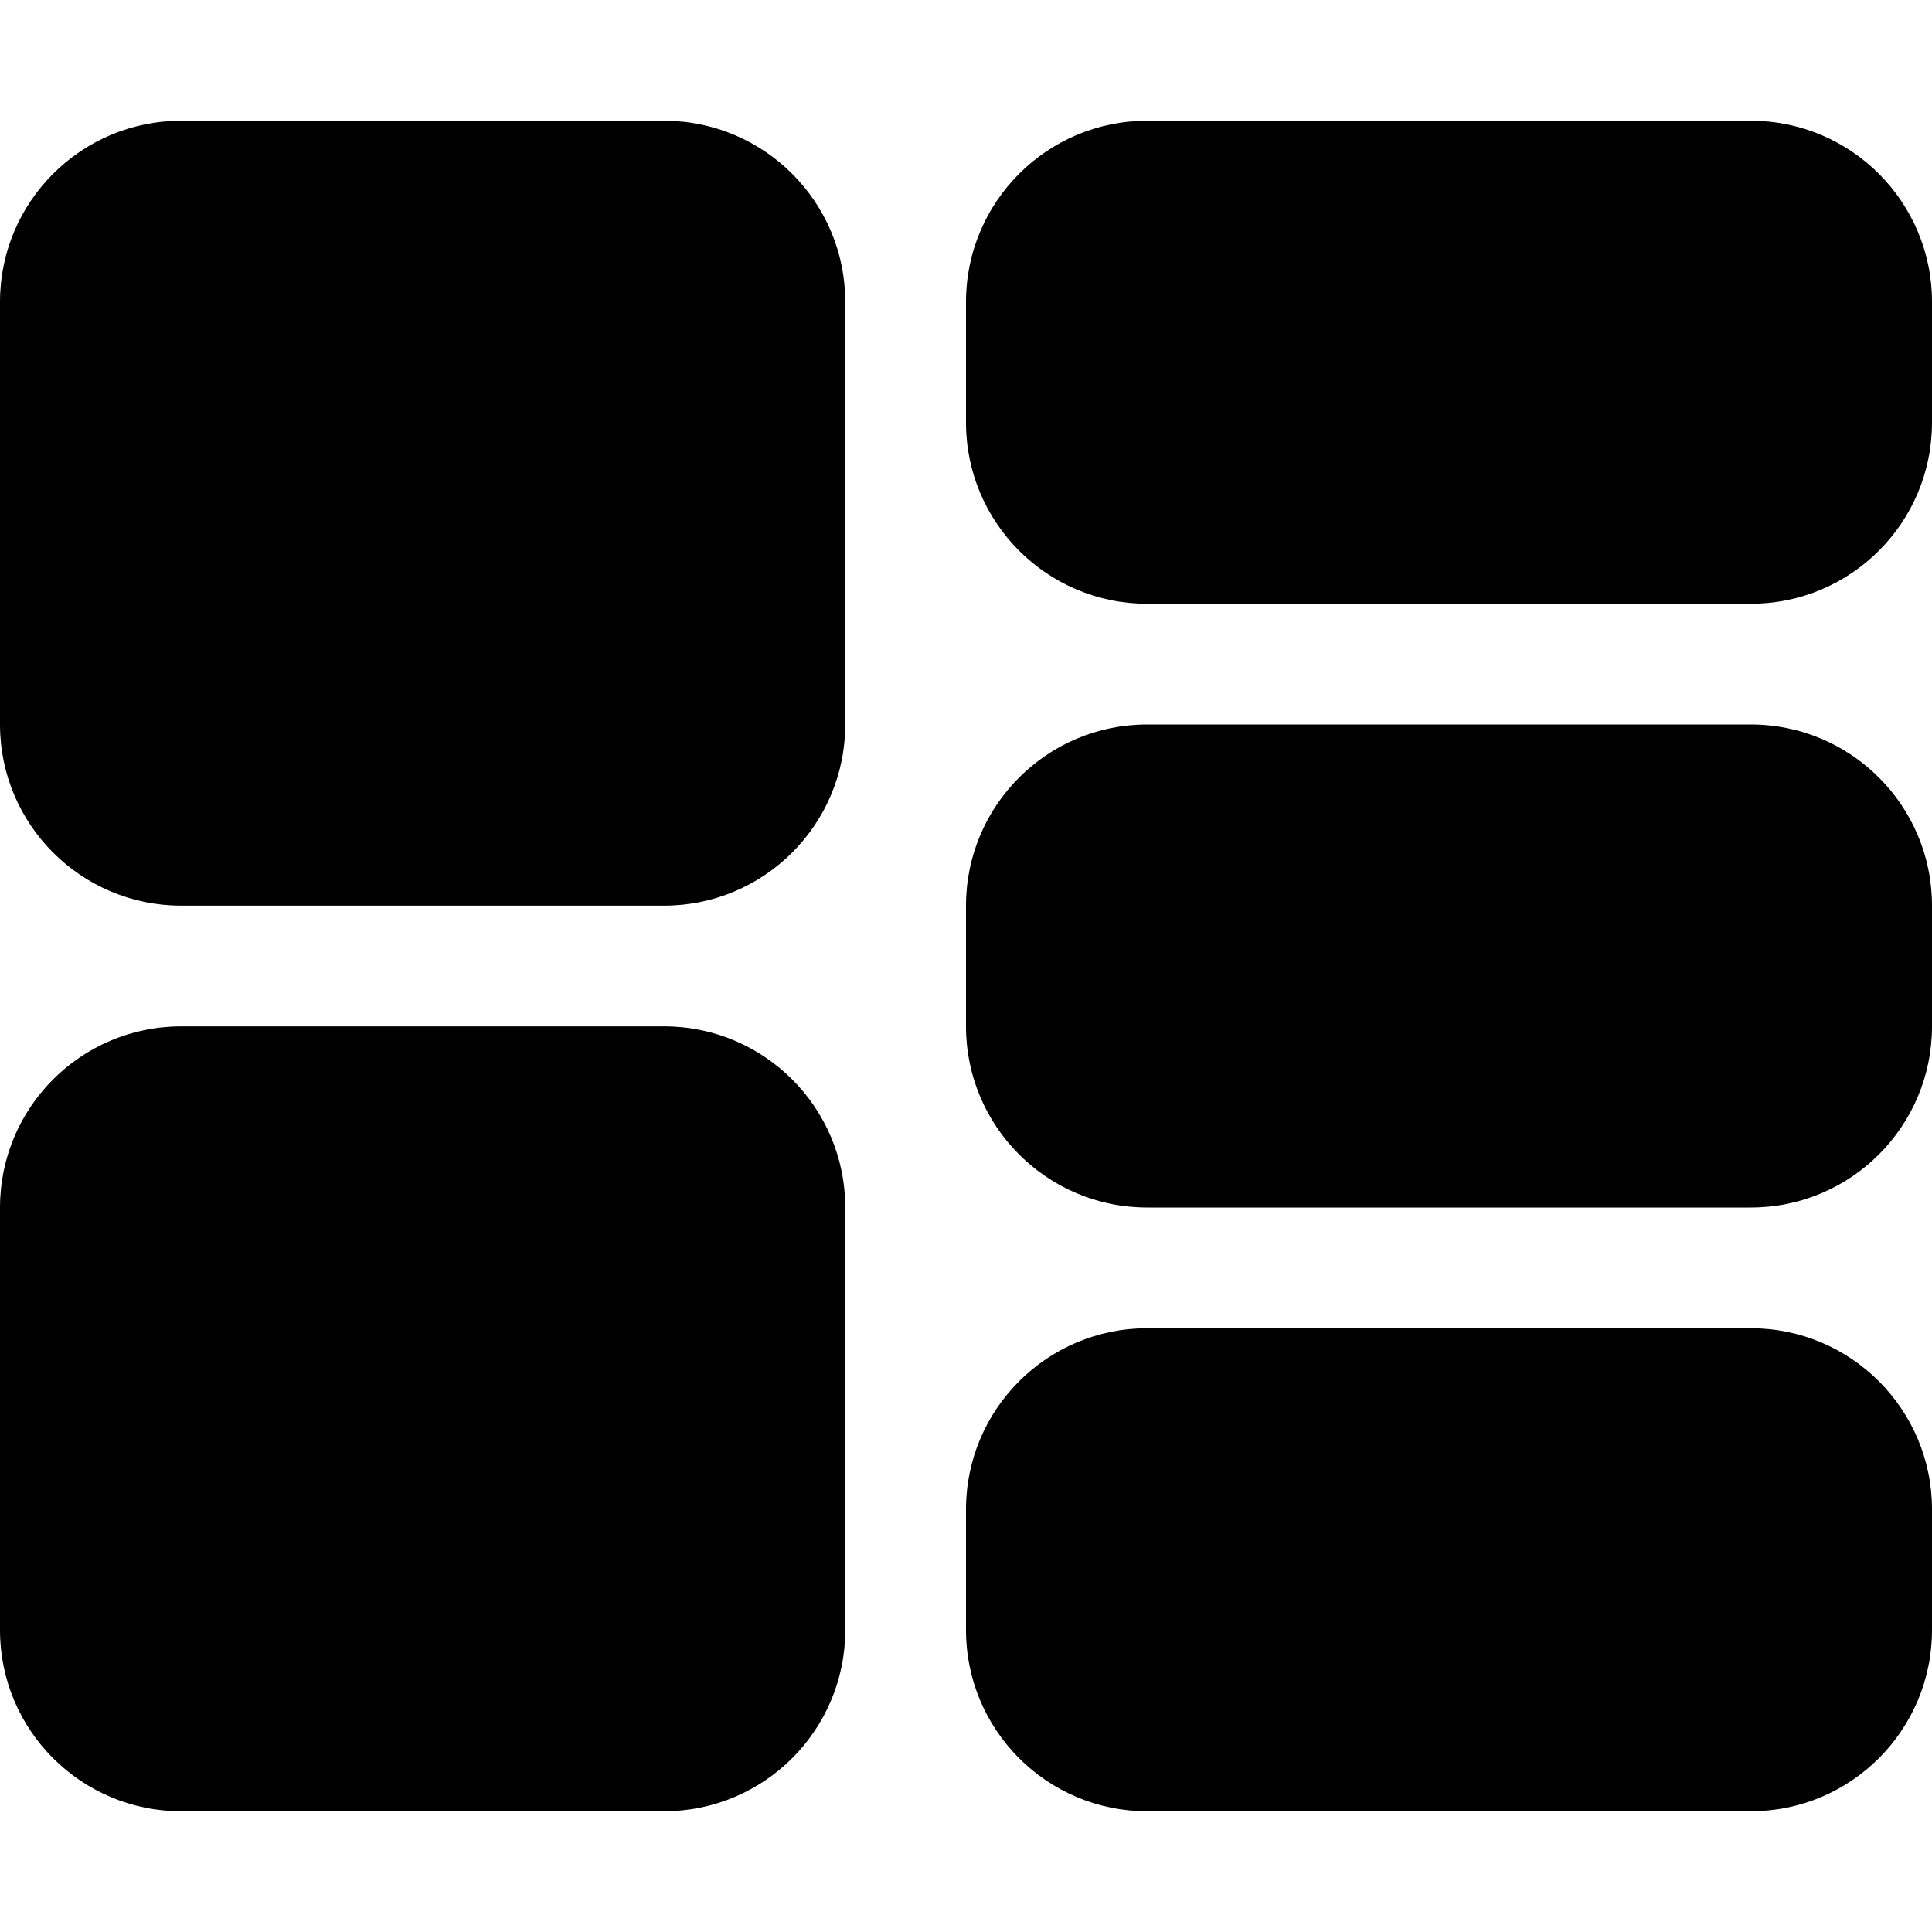
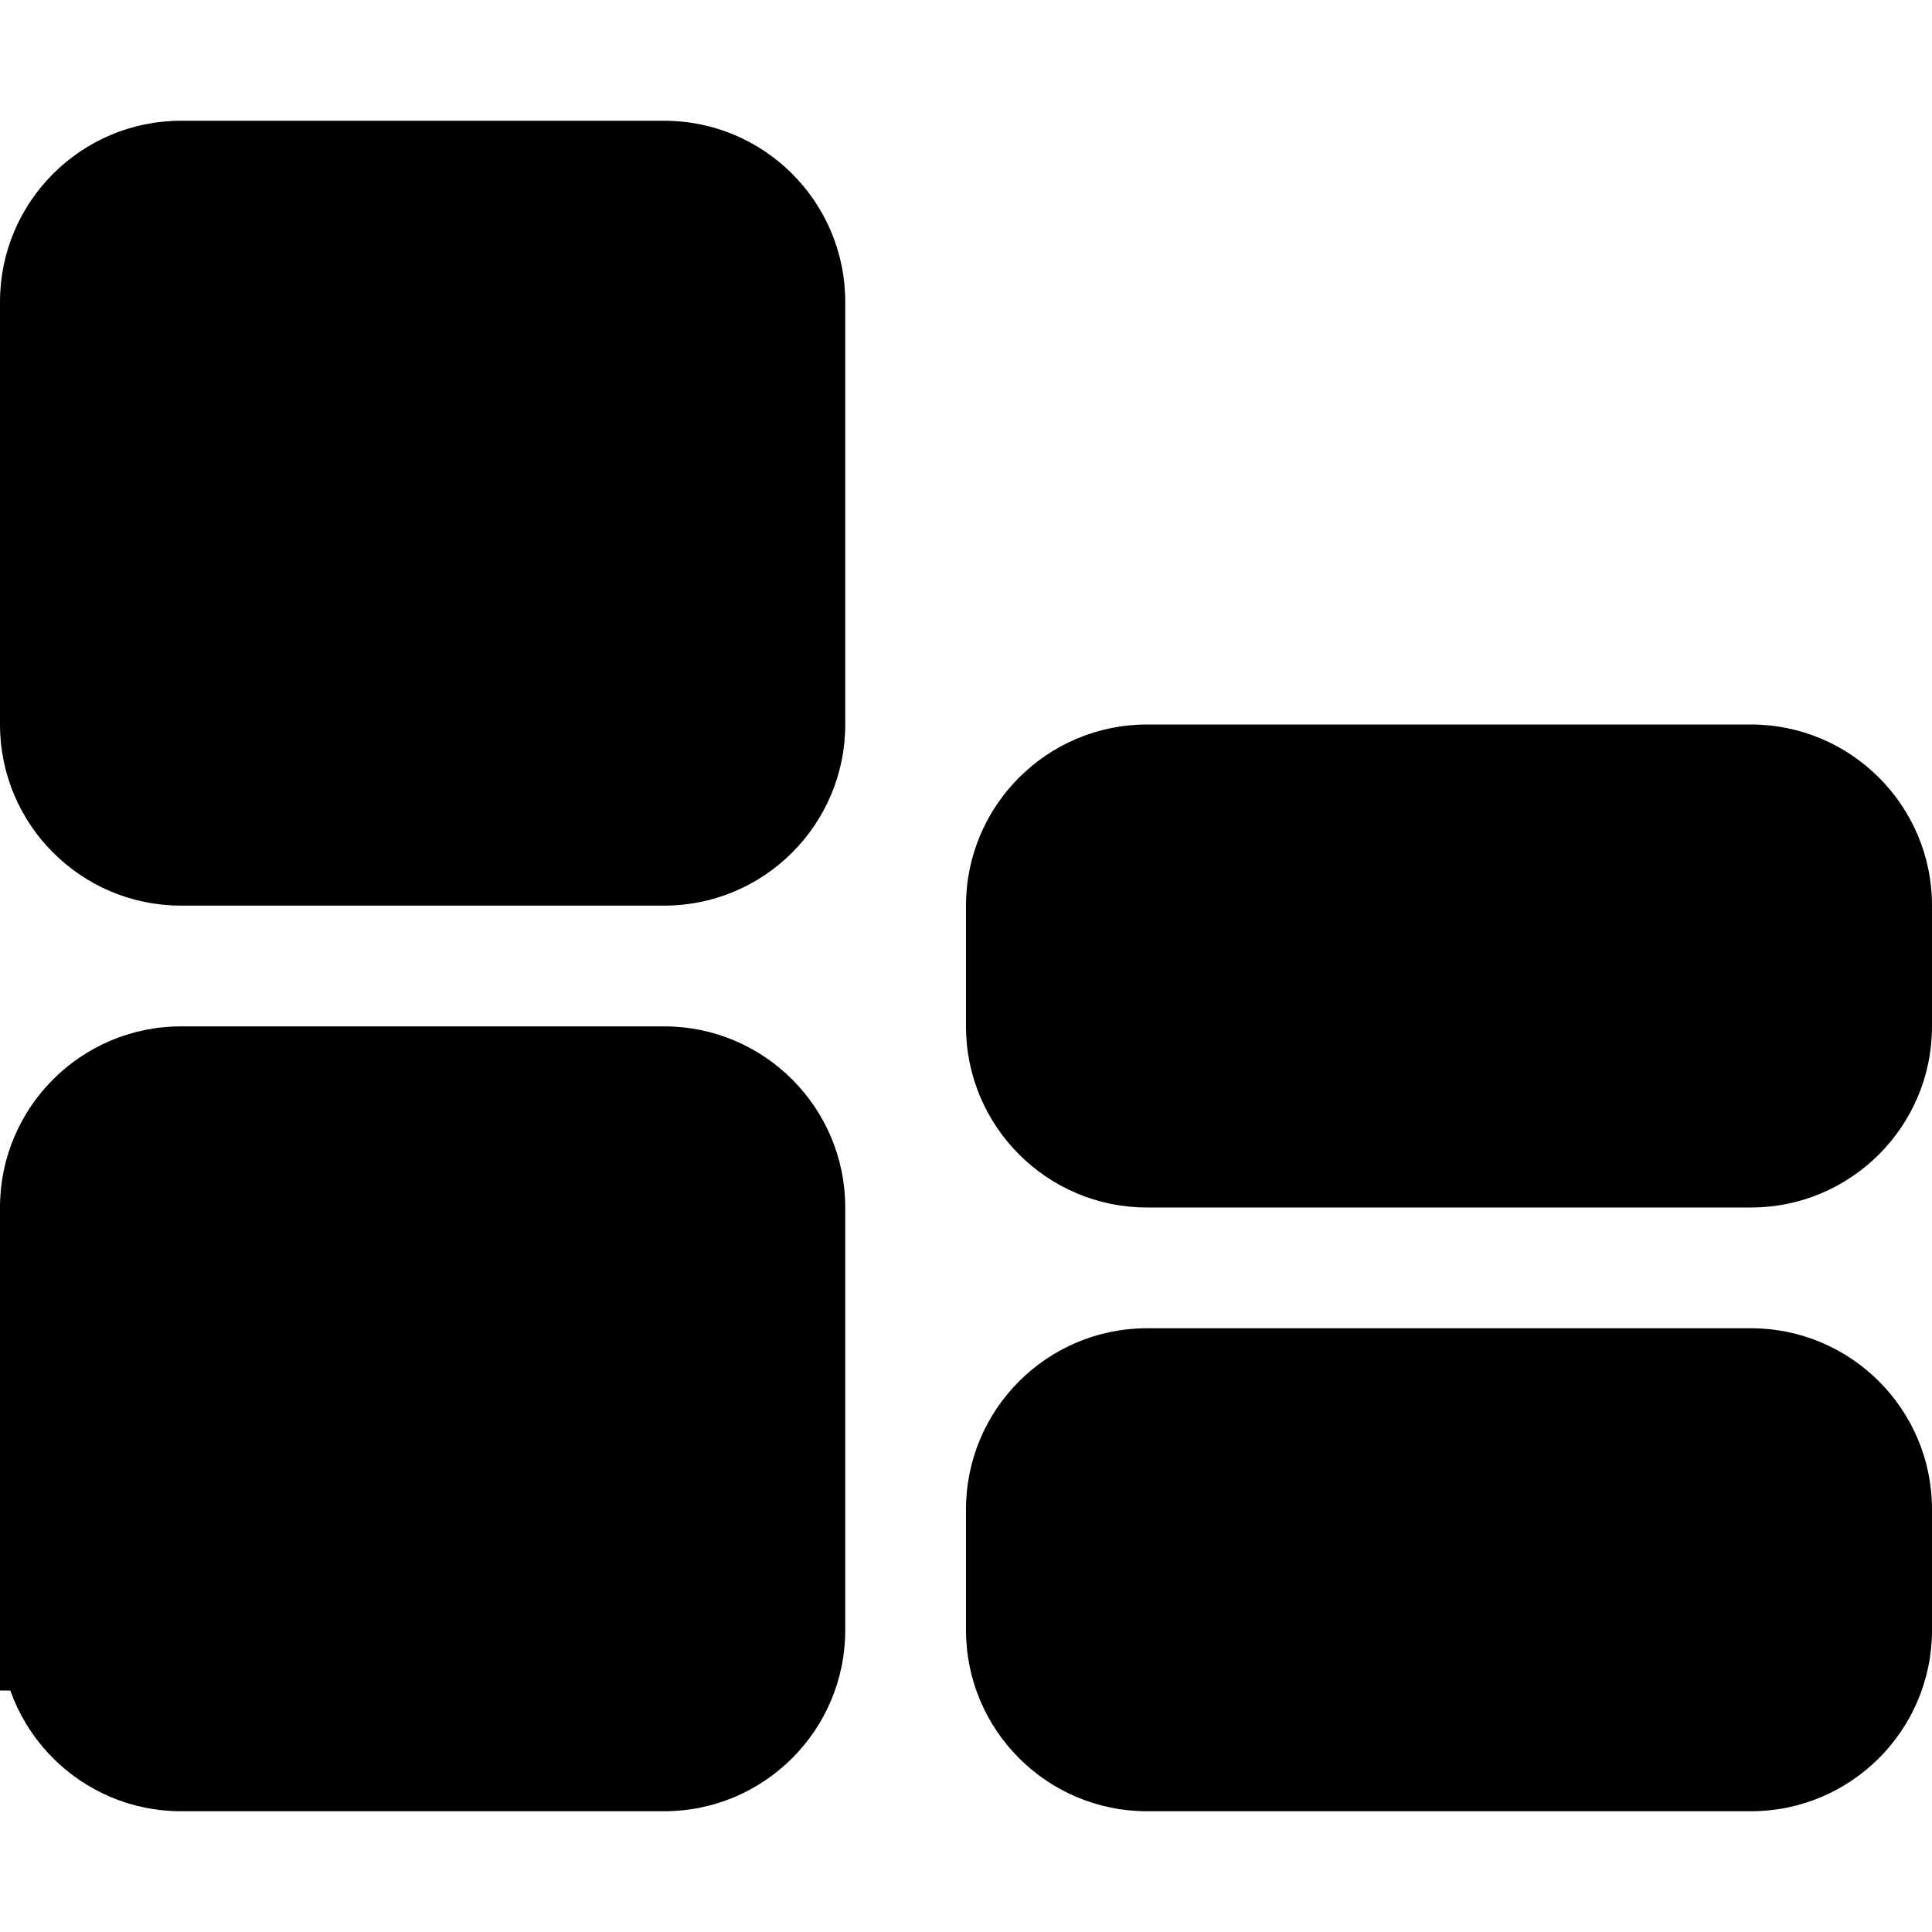
<svg xmlns="http://www.w3.org/2000/svg" viewBox="0 0 512 512">
-   <path d="M0 80C0 53.5 21.5 32 48 32l128 0c26.5 0 48 21.5 48 48l0 112c0 26.5-21.5 48-48 48L48 240c-26.5 0-48-21.5-48-48L0 80zM0 320c0-26.5 21.5-48 48-48l128 0c26.5 0 48 21.5 48 48l0 112c0 26.5-21.5 48-48 48L48 480c-26.5 0-48-21.5-48-48L0 320zM304 32l160 0c26.5 0 48 21.5 48 48l0 32c0 26.5-21.5 48-48 48l-160 0c-26.5 0-48-21.5-48-48l0-32c0-26.5 21.5-48 48-48zM256 240c0-26.5 21.5-48 48-48l160 0c26.5 0 48 21.5 48 48l0 32c0 26.5-21.5 48-48 48l-160 0c-26.5 0-48-21.5-48-48l0-32zm48 112l160 0c26.5 0 48 21.5 48 48l0 32c0 26.5-21.5 48-48 48l-160 0c-26.5 0-48-21.5-48-48l0-32c0-26.5 21.5-48 48-48z" />
+   <path d="M0 80C0 53.5 21.5 32 48 32l128 0c26.5 0 48 21.5 48 48l0 112c0 26.5-21.5 48-48 48L48 240c-26.5 0-48-21.5-48-48L0 80zM0 320c0-26.5 21.5-48 48-48l128 0c26.5 0 48 21.5 48 48l0 112c0 26.5-21.5 48-48 48L48 480c-26.5 0-48-21.5-48-48L0 320zl160 0c26.5 0 48 21.5 48 48l0 32c0 26.5-21.5 48-48 48l-160 0c-26.5 0-48-21.5-48-48l0-32c0-26.5 21.5-48 48-48zM256 240c0-26.5 21.5-48 48-48l160 0c26.5 0 48 21.5 48 48l0 32c0 26.5-21.5 48-48 48l-160 0c-26.5 0-48-21.5-48-48l0-32zm48 112l160 0c26.5 0 48 21.5 48 48l0 32c0 26.5-21.5 48-48 48l-160 0c-26.5 0-48-21.5-48-48l0-32c0-26.5 21.5-48 48-48z" />
</svg>